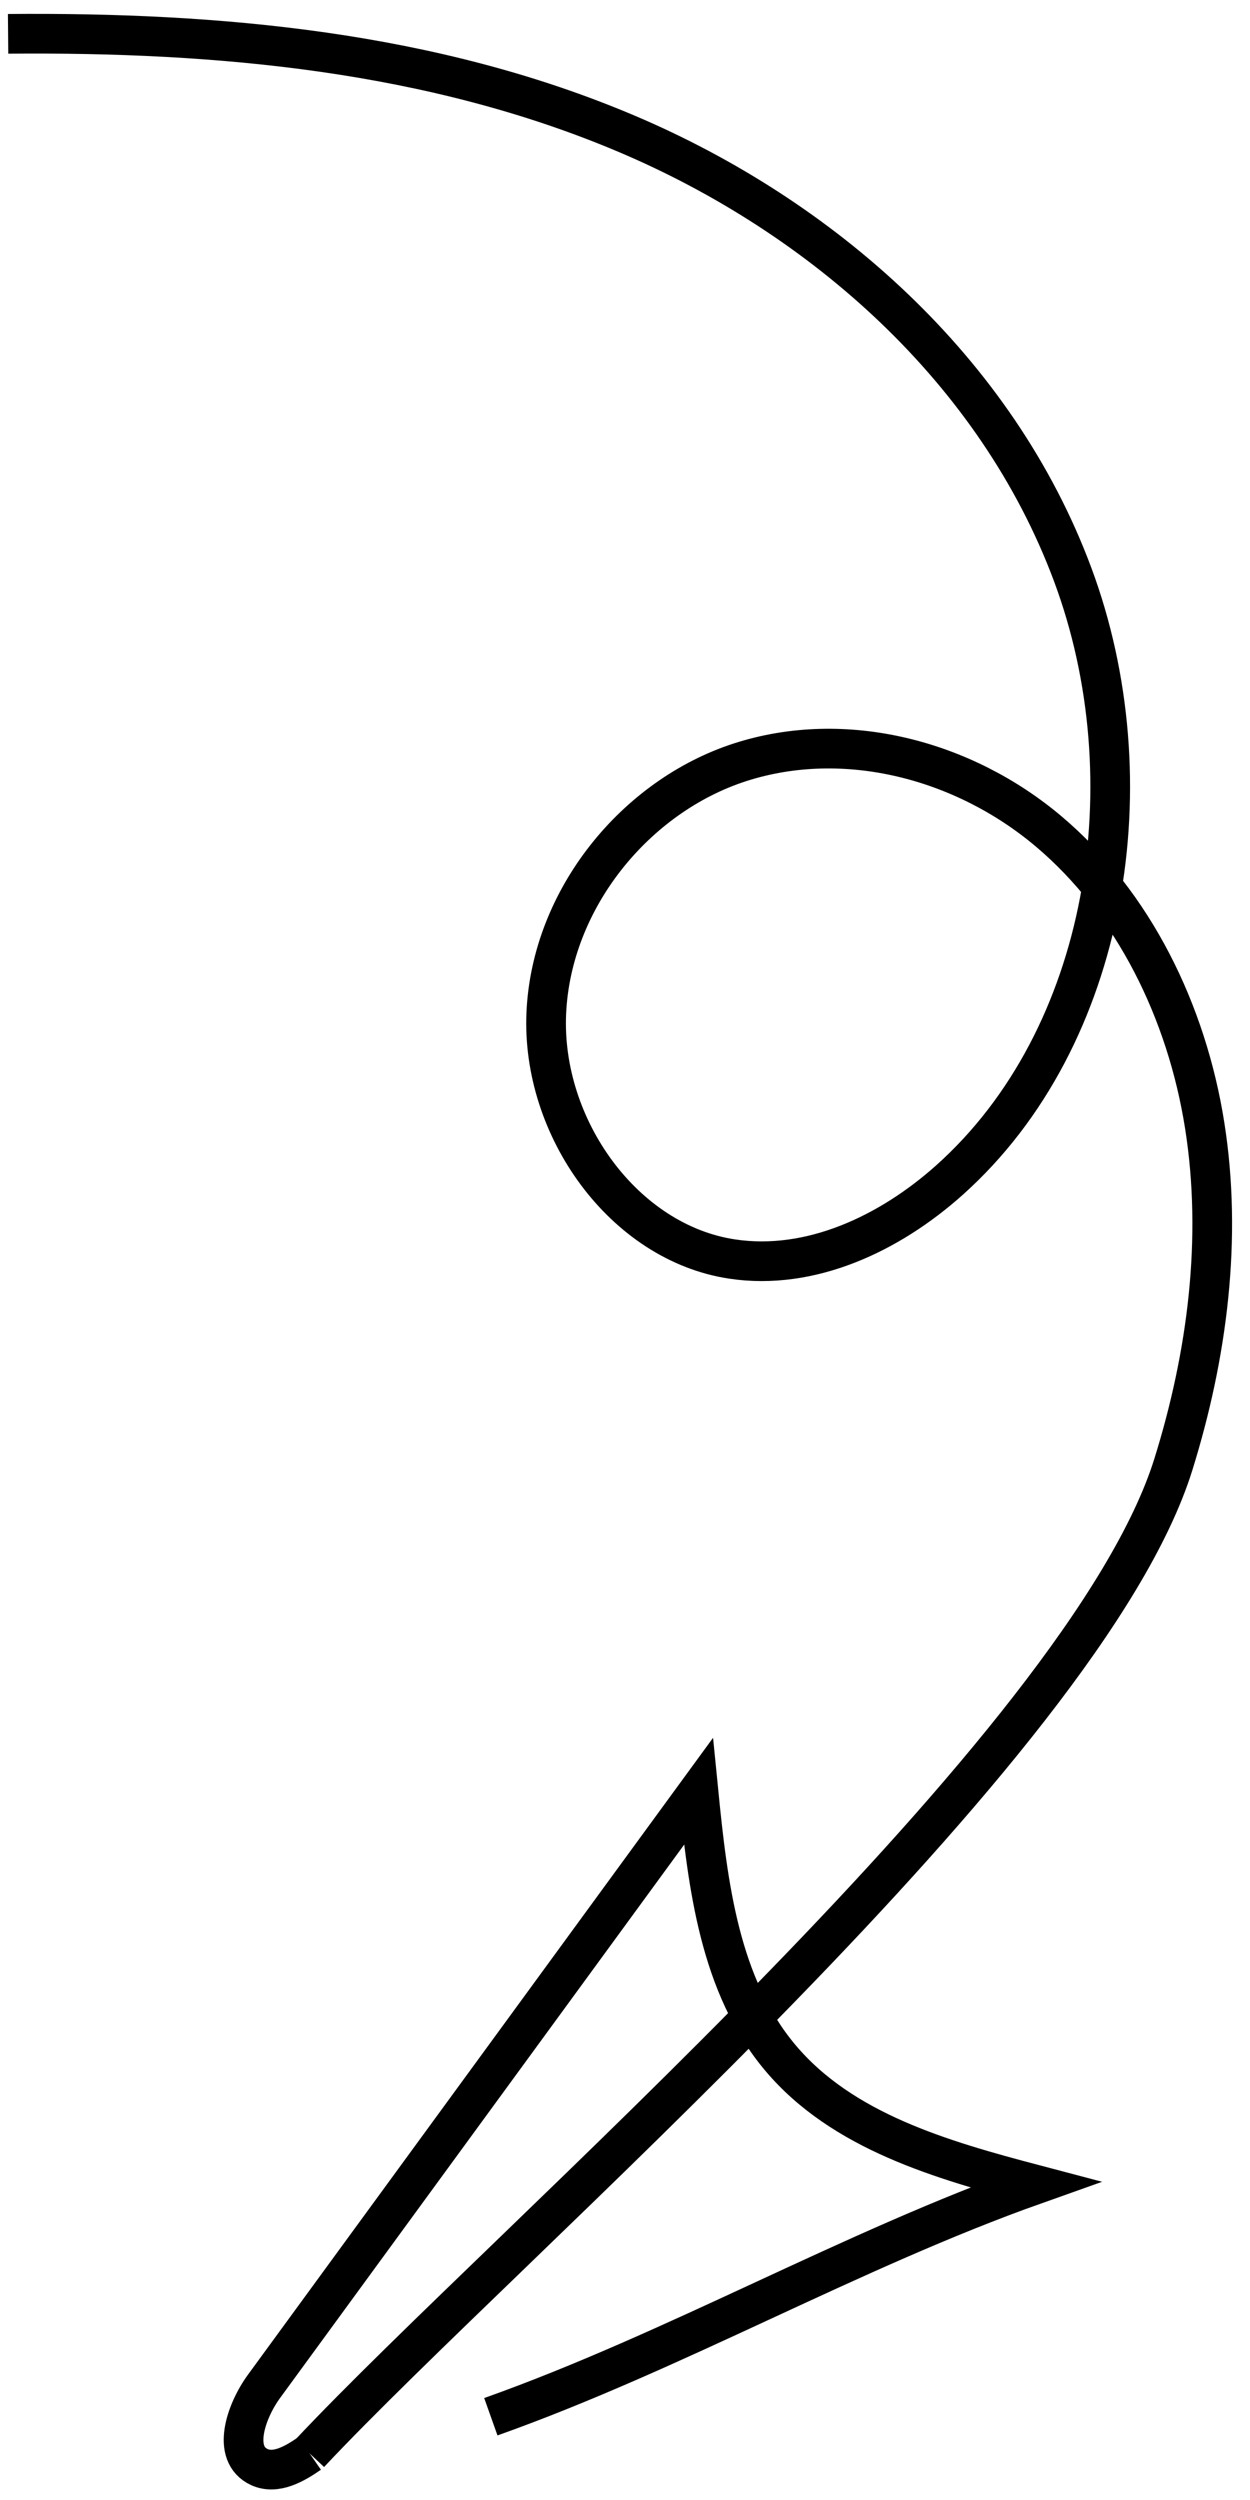
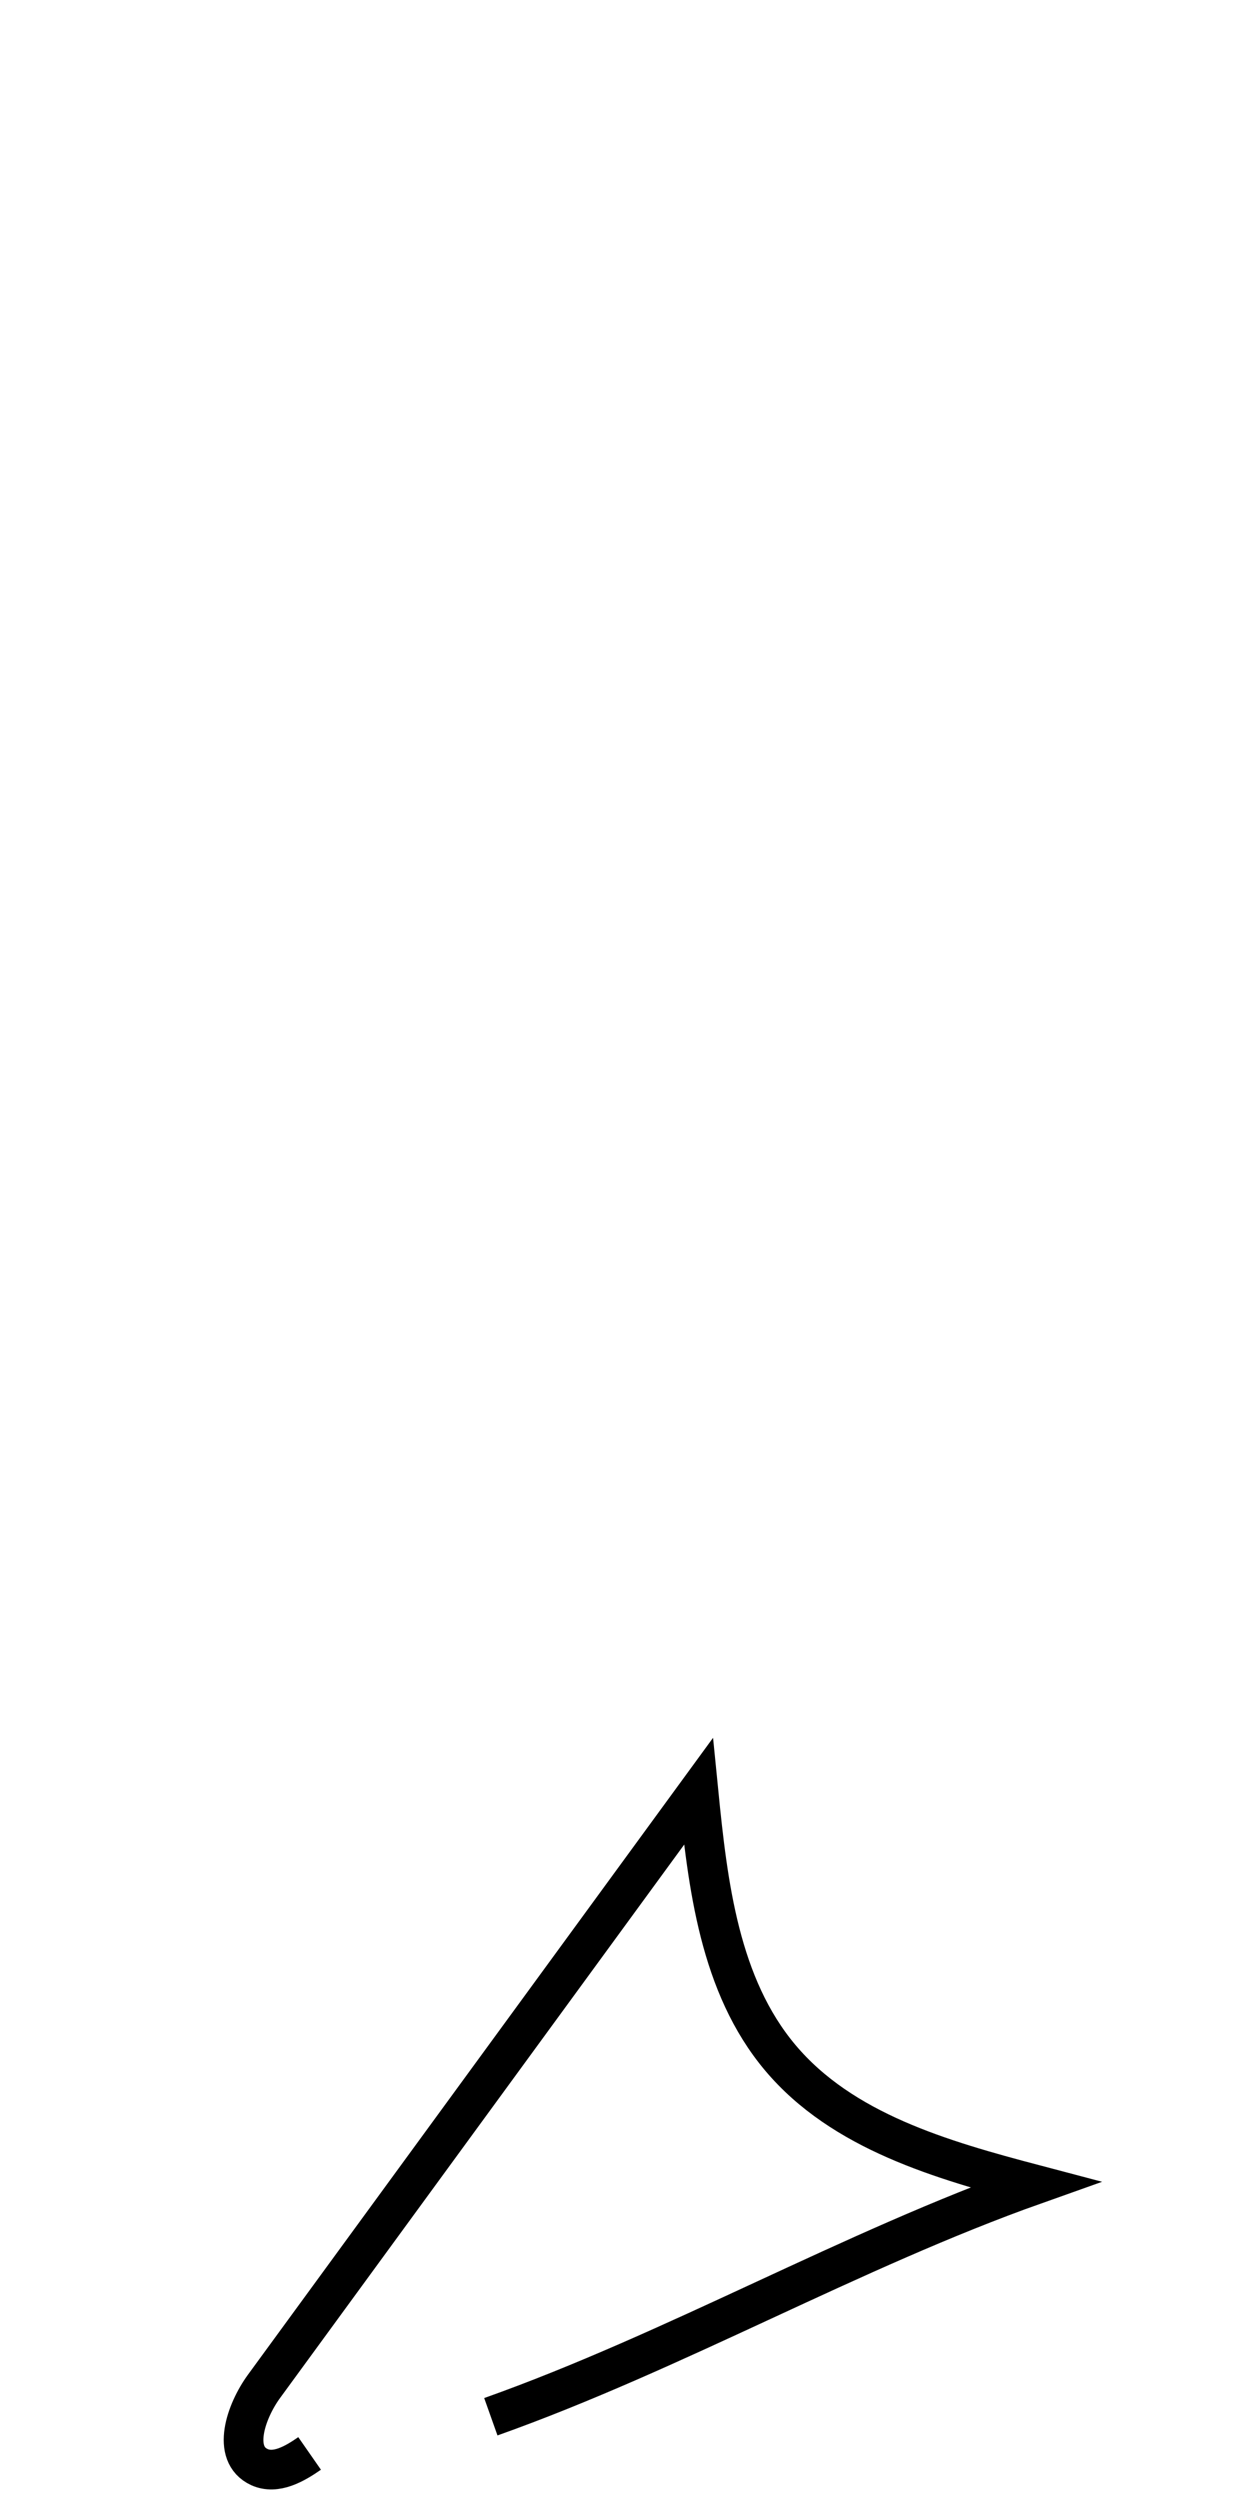
<svg xmlns="http://www.w3.org/2000/svg" width="63" height="126" viewBox="0 0 63 126" fill="none">
  <path d="M15.604 123.653C14.852 124.176 13.907 124.722 13.073 124.341C11.652 123.688 12.384 121.54 13.304 120.275C20.602 110.281 27.904 100.283 35.202 90.289C35.672 95.021 36.265 100.067 39.325 103.709C42.453 107.429 47.461 108.863 52.161 110.103C42.9 113.392 34 118.511 24.738 121.804" stroke="black" stroke-width="2" stroke-miterlimit="10" />
-   <path d="M0.408 1.705C10.999 1.613 21.786 2.583 31.602 6.751C41.419 10.919 50.224 18.633 54.068 28.969C57.912 39.306 55.904 52.275 47.851 59.478C44.822 62.187 40.845 64.049 36.903 63.456C31.441 62.638 27.279 56.836 27.533 51.067C27.787 45.297 32.031 40.121 37.302 38.418C42.574 36.718 48.556 38.275 52.85 41.901C57.145 45.526 59.815 51.016 60.716 56.719C61.617 62.419 60.849 68.315 59.137 73.808C54.693 88.059 25.636 112.958 15.604 123.653" stroke="black" stroke-width="2" stroke-miterlimit="10" />
</svg>